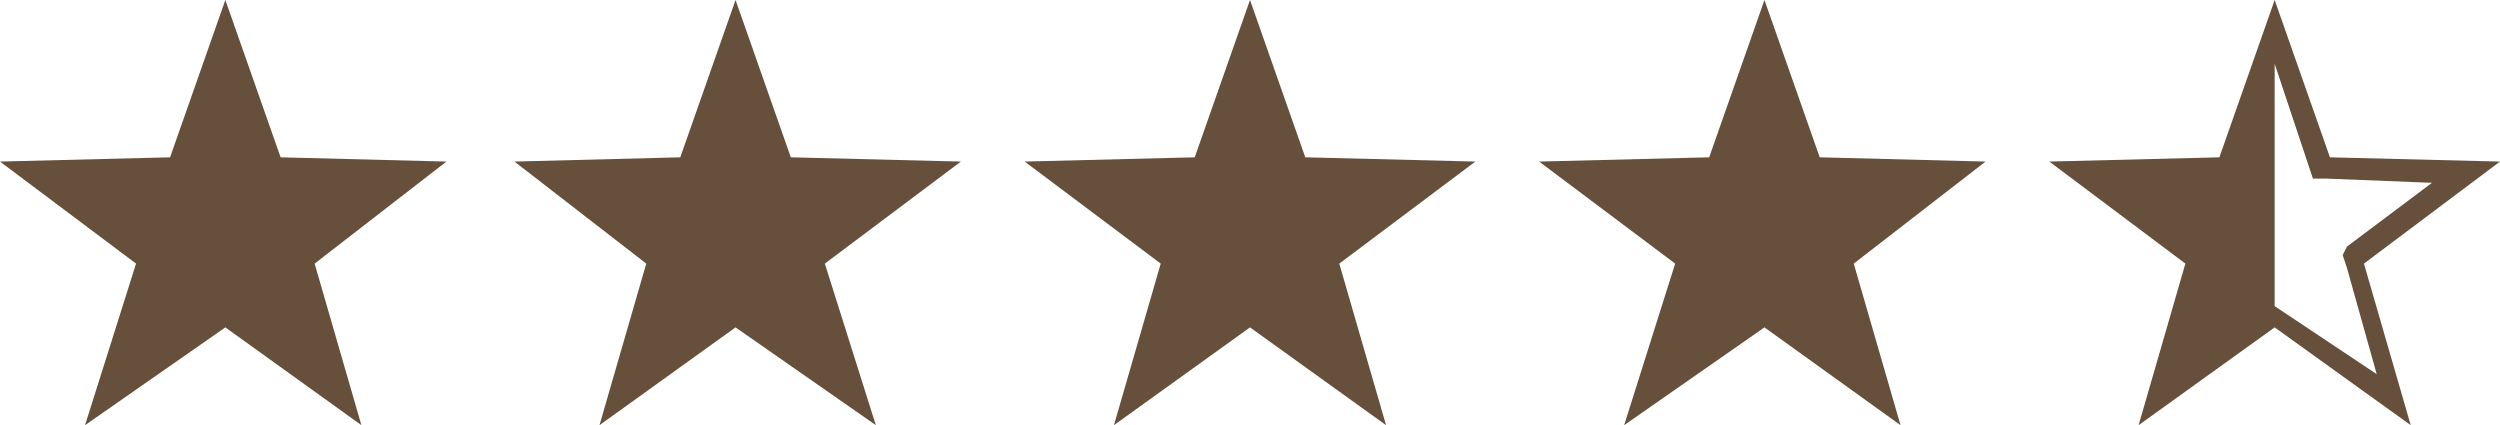
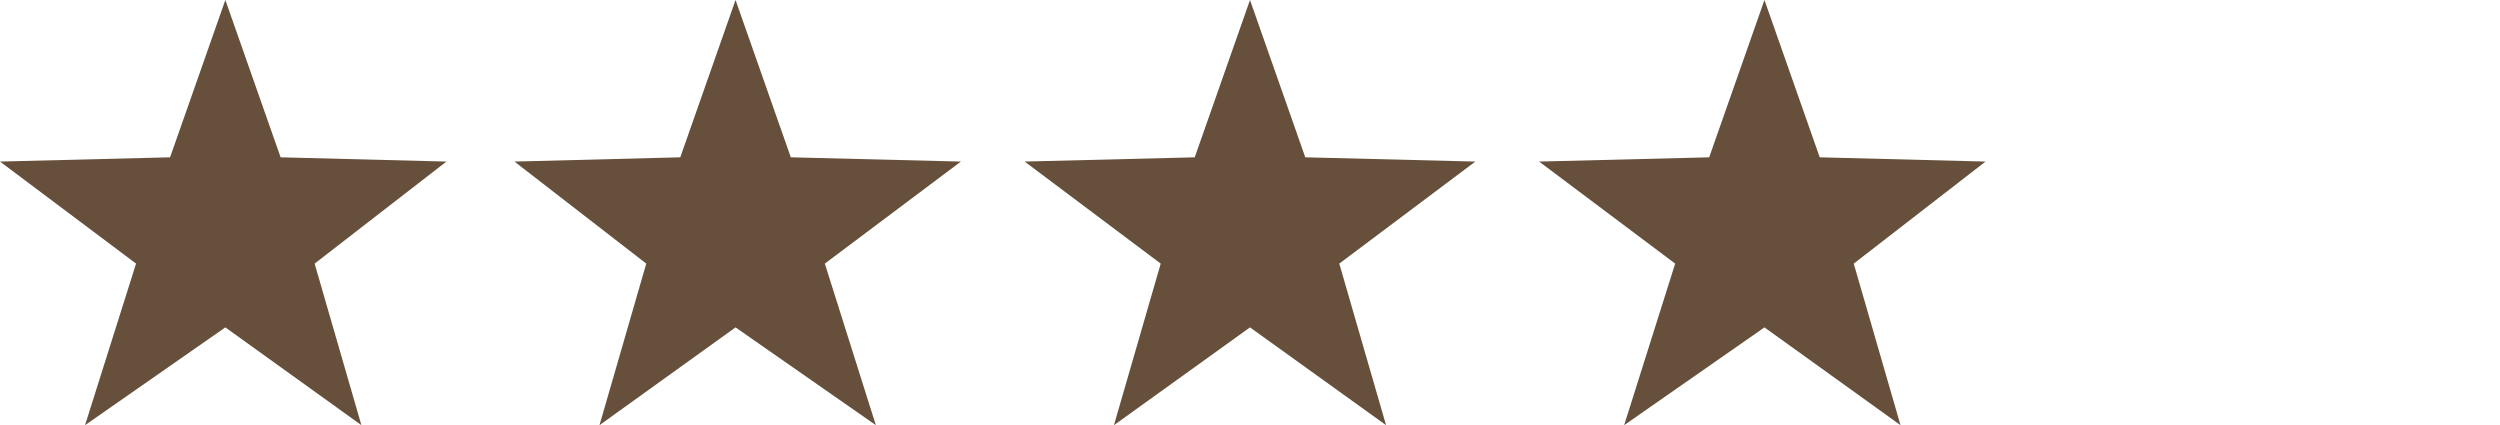
<svg xmlns="http://www.w3.org/2000/svg" version="1.1" id="Laag_1" x="0px" y="0px" viewBox="0 0 58.8 10" style="enable-background:new 0 0 58.8 10;" xml:space="preserve">
  <style type="text/css">
	.st0{fill:#66503B;}
</style>
  <polygon class="st0" points="6.6,3.7 5.3,0 4,3.7 0,3.8 3.2,6.2 2,10 5.3,7.7 8.5,10 7.4,6.2 10.5,3.8 " />
  <polygon class="st0" points="18.6,3.7 17.3,0 16,3.7 12.1,3.8 15.2,6.2 14.1,10 17.3,7.7 20.6,10 19.4,6.2 22.6,3.8 " />
  <polygon class="st0" points="30.7,3.7 29.4,0 28.1,3.7 24.1,3.8 27.3,6.2 26.2,10 29.4,7.7 32.6,10 31.5,6.2 34.7,3.8 " />
  <polygon class="st0" points="42.8,3.7 41.5,0 40.2,3.7 36.2,3.8 39.4,6.2 38.2,10 41.5,7.7 44.7,10 43.6,6.2 46.7,3.8 " />
-   <path class="st0" d="M58.8,3.8l-4-0.1L53.5,0v0l-1.3,3.7l-4,0.1l3.2,2.4L50.3,10l0,0v0l3.2-2.3l3.2,2.3l-1.1-3.8  C55.6,6.2,58.8,3.8,58.8,3.8z M55.9,8.8l-2.1-1.4l-0.3-0.2V1.5l0.8,2.4l0.1,0.3l0.3,0l2.5,0.1l-2,1.5L55.1,6l0.1,0.3L55.9,8.8  L55.9,8.8z" />
</svg>